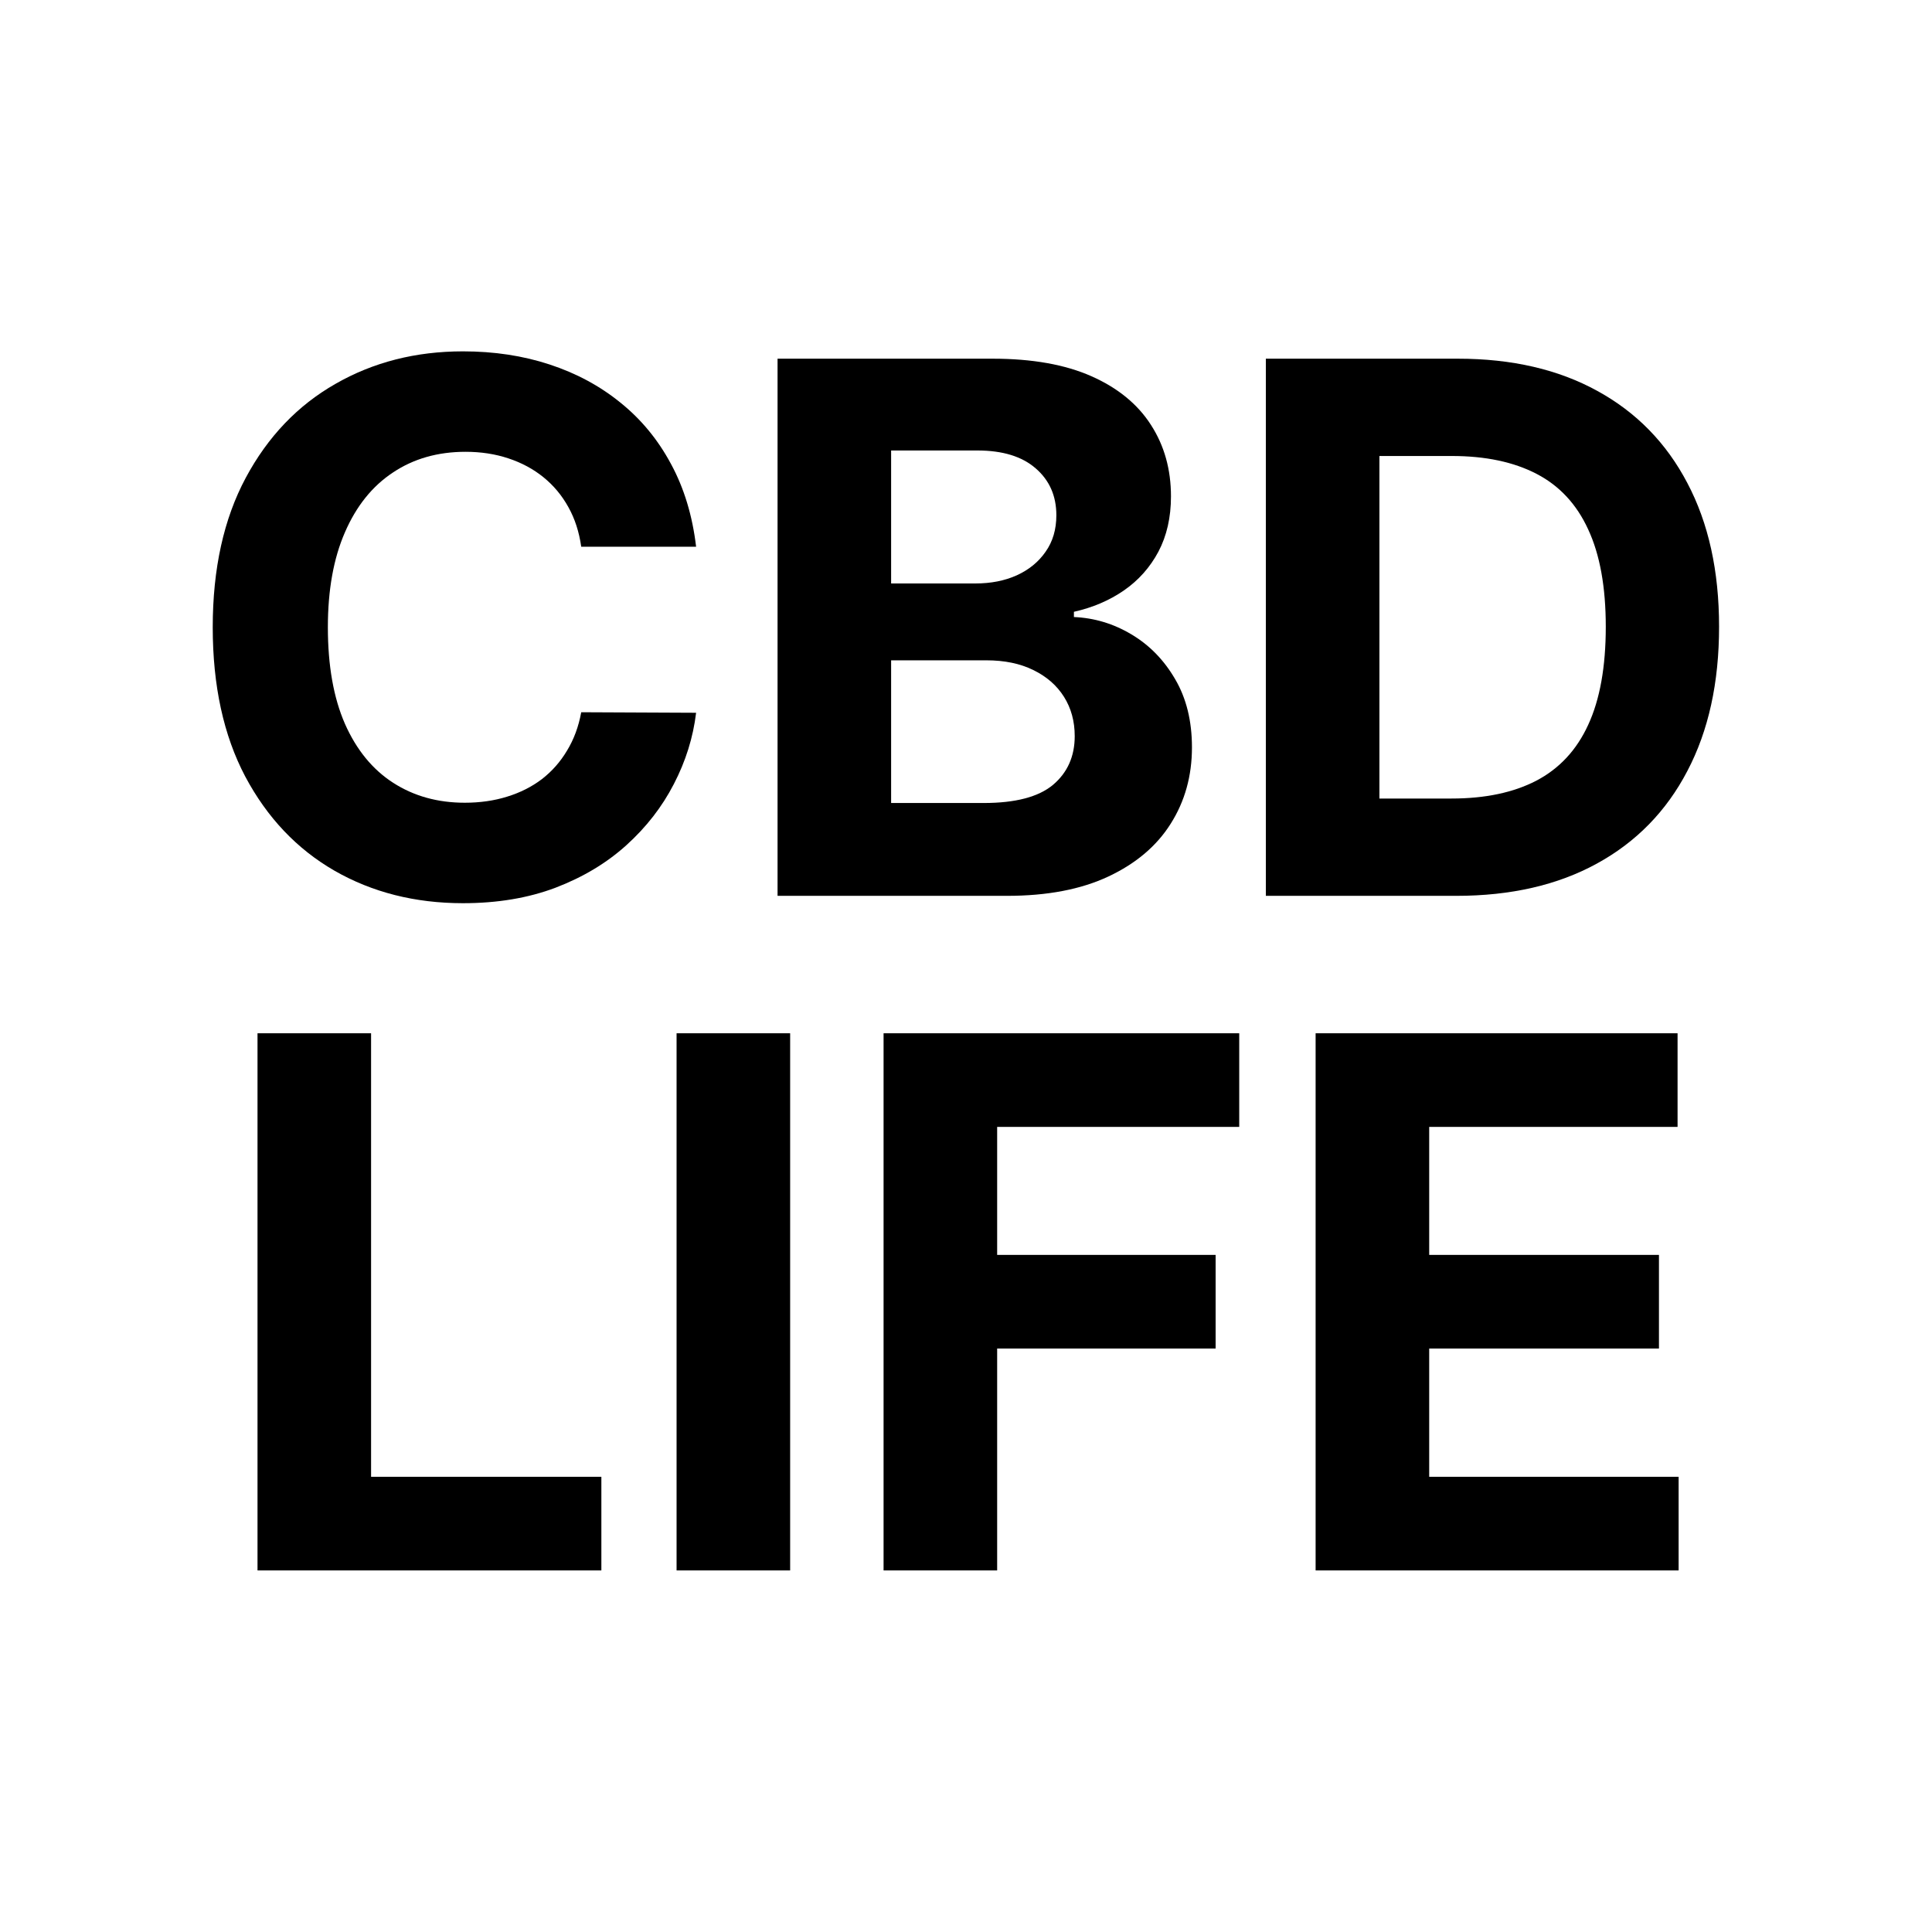
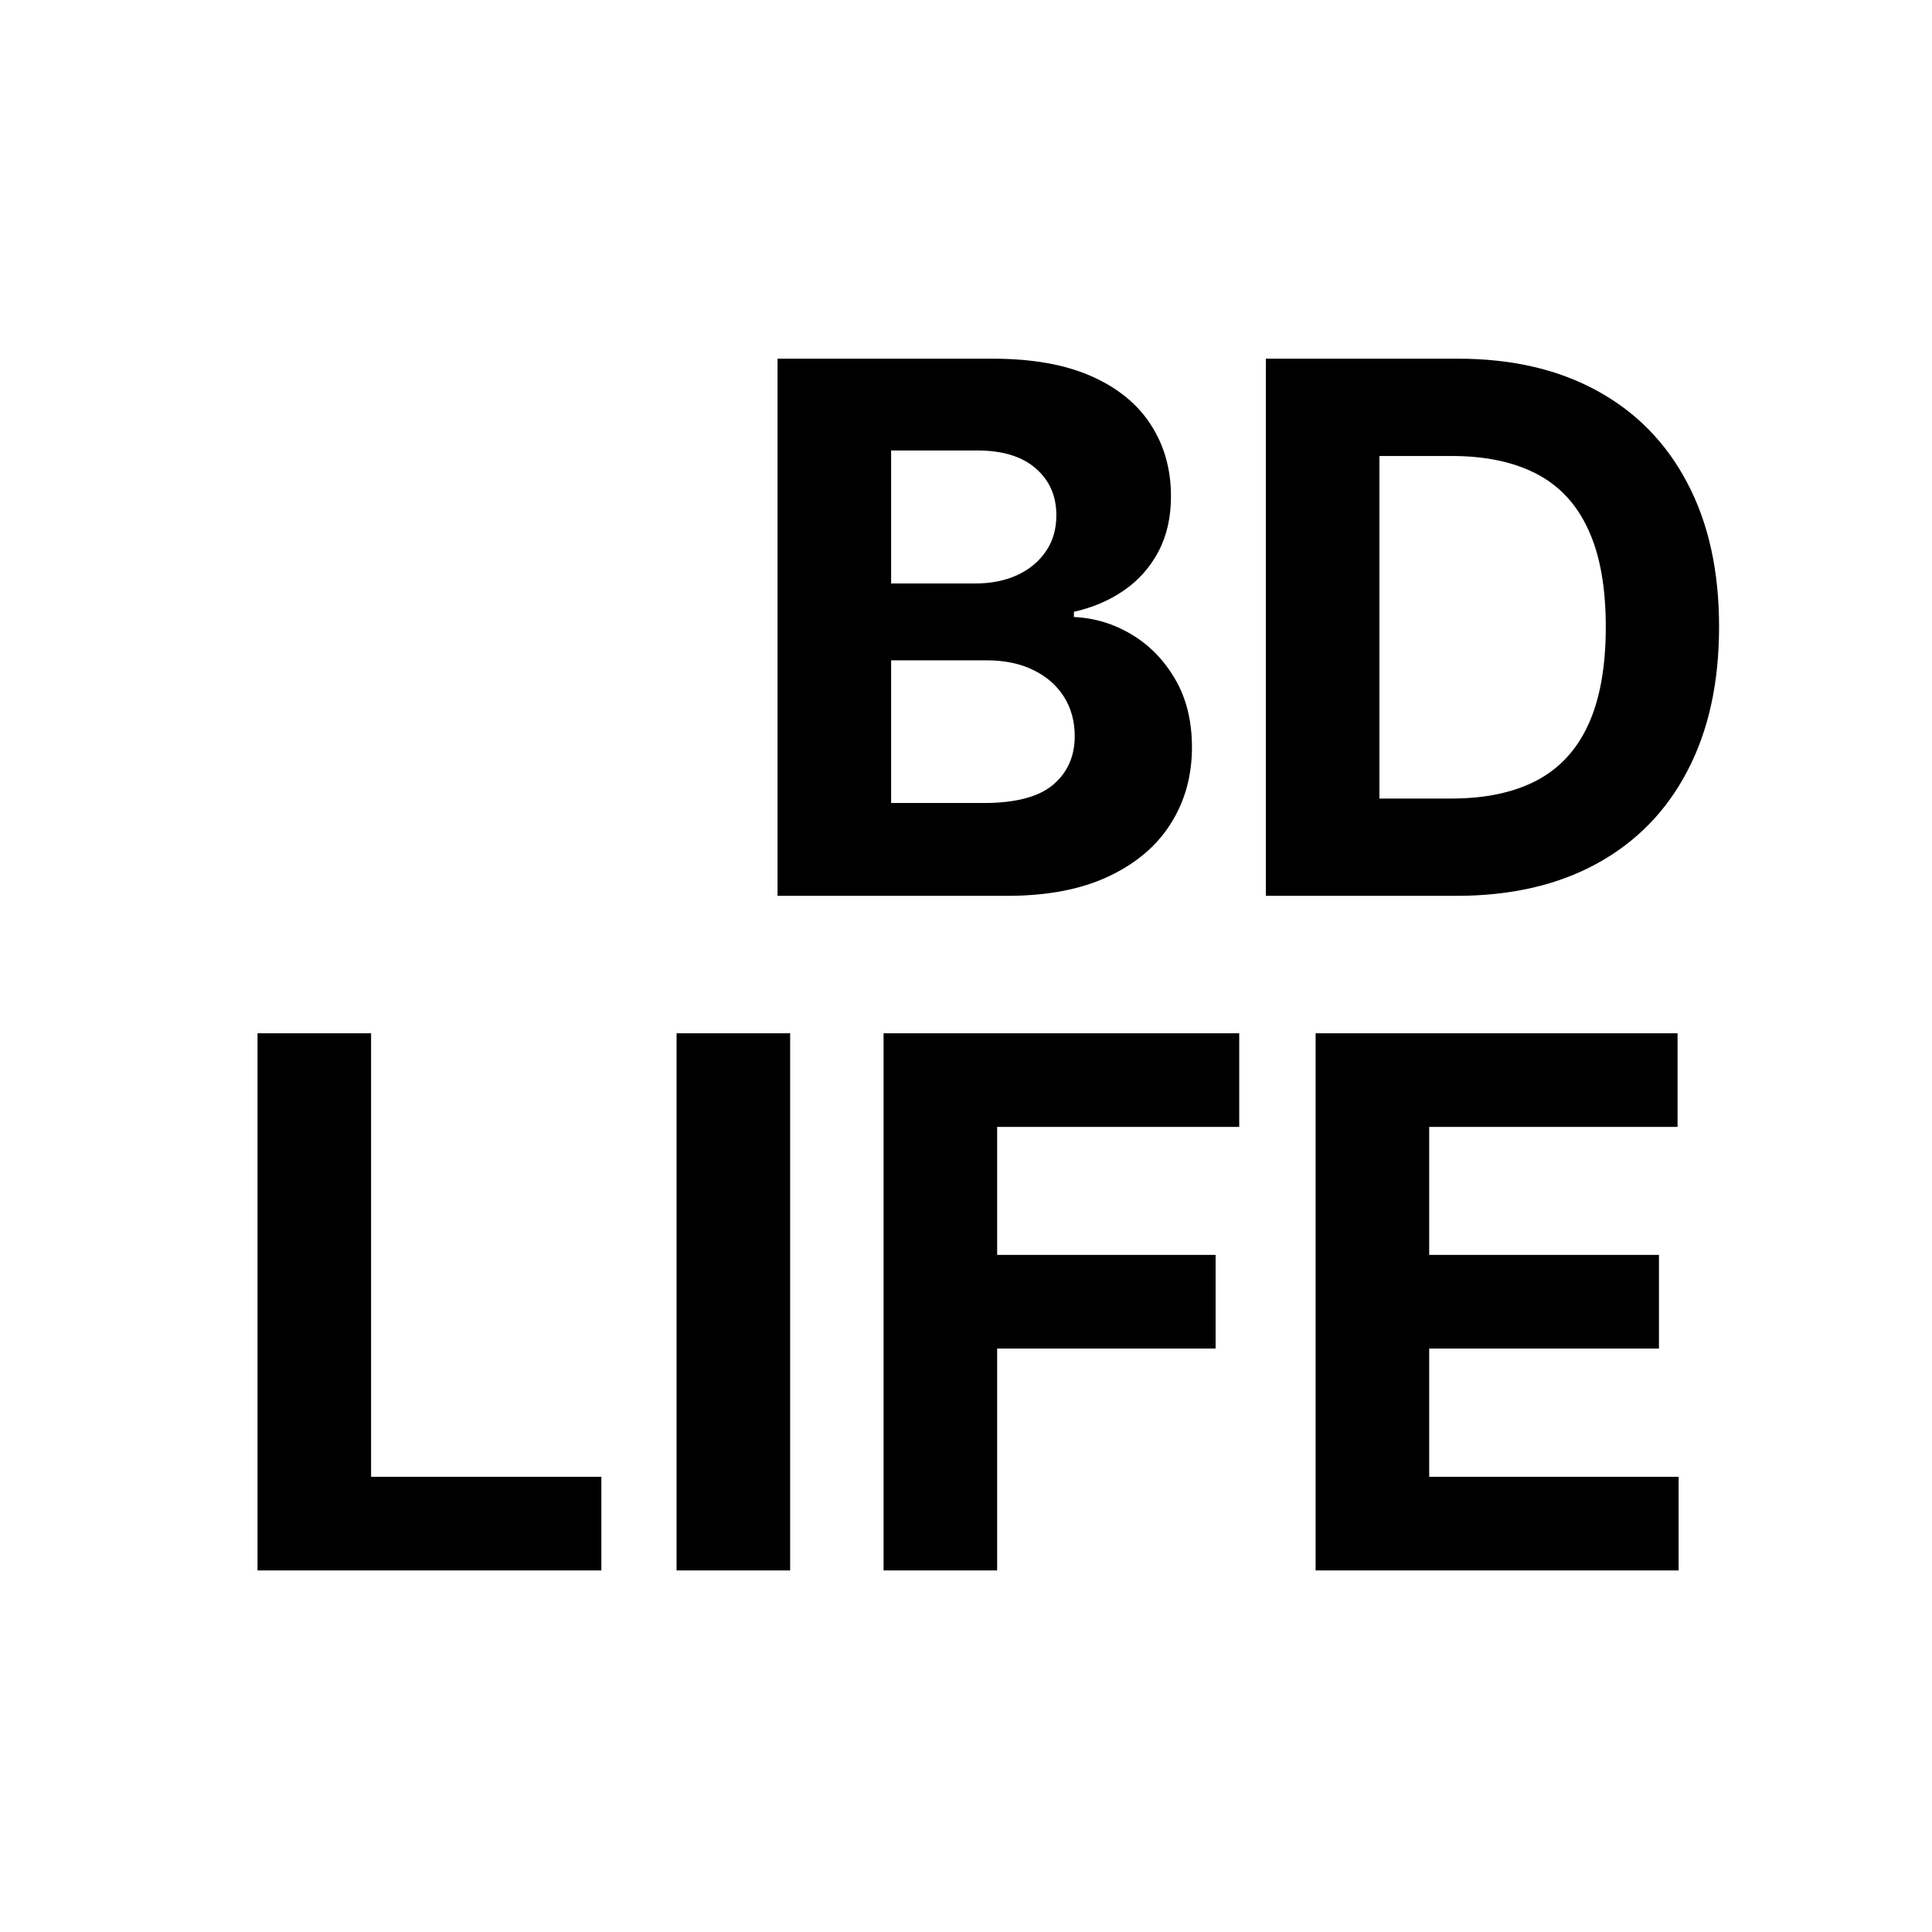
<svg xmlns="http://www.w3.org/2000/svg" version="1.1" width="128" height="128">
  <rect width="100%" height="100%" fill="#808080" stroke="none" />
  <svg width="128" height="128" viewBox="0 0 128 128" fill="none">
    <g clip-path="url(#clip0_1_33)">
      <rect width="128" height="128" fill="white" />
      <path d="M87.163 104.045V68.457H111.143V74.66H94.688V83.14H109.91V89.344H94.688V97.841H111.213V104.045H87.163Z" fill="black" />
      <path d="M58.539 104.045V68.457H82.102V74.66H66.064V83.14H80.538V89.344H66.064V104.045H58.539Z" fill="black" />
      <path d="M52.349 68.457V104.045H44.825V68.457H52.349Z" fill="black" />
      <path d="M17.061 104.045V68.457H24.585V97.841H39.842V104.045H17.061Z" fill="black" />
      <path d="M96.482 59.352H83.866V23.764H96.586C100.166 23.764 103.247 24.477 105.831 25.901C108.414 27.315 110.401 29.348 111.791 32.001C113.193 34.654 113.893 37.828 113.893 41.523C113.893 45.23 113.193 48.416 111.791 51.081C110.401 53.745 108.402 55.79 105.796 57.215C103.201 58.639 100.096 59.352 96.482 59.352ZM91.39 52.905H96.169C98.393 52.905 100.264 52.511 101.782 51.724C103.311 50.924 104.458 49.69 105.222 48.022C105.999 46.343 106.387 44.176 106.387 41.523C106.387 38.894 105.999 36.745 105.222 35.077C104.458 33.408 103.317 32.18 101.799 31.393C100.282 30.605 98.411 30.211 96.186 30.211H91.39V52.905Z" fill="black" />
      <path d="M51.515 59.352V23.764H65.764C68.382 23.764 70.566 24.152 72.315 24.928C74.064 25.705 75.379 26.782 76.259 28.16C77.14 29.527 77.58 31.103 77.58 32.887C77.58 34.277 77.302 35.499 76.746 36.553C76.19 37.596 75.425 38.453 74.452 39.125C73.491 39.786 72.39 40.255 71.15 40.533V40.88C72.506 40.938 73.774 41.321 74.956 42.027C76.149 42.734 77.117 43.724 77.858 44.999C78.599 46.261 78.97 47.767 78.97 49.517C78.97 51.405 78.501 53.09 77.562 54.573C76.636 56.045 75.263 57.209 73.444 58.066C71.625 58.923 69.384 59.352 66.719 59.352H51.515ZM59.039 53.201H65.173C67.27 53.201 68.799 52.801 69.76 52.002C70.722 51.191 71.203 50.113 71.203 48.77C71.203 47.785 70.965 46.916 70.49 46.163C70.015 45.41 69.338 44.819 68.457 44.391C67.588 43.962 66.551 43.748 65.347 43.748H59.039V53.201ZM59.039 38.656H64.617C65.648 38.656 66.563 38.477 67.362 38.117C68.173 37.747 68.81 37.225 69.274 36.553C69.749 35.882 69.986 35.077 69.986 34.138C69.986 32.852 69.529 31.816 68.614 31.028C67.71 30.24 66.424 29.846 64.756 29.846H59.039V38.656Z" fill="black" />
-       <path d="M46.119 36.223H38.508C38.369 35.239 38.085 34.364 37.657 33.599C37.228 32.823 36.678 32.163 36.006 31.619C35.334 31.074 34.558 30.657 33.678 30.367C32.809 30.078 31.864 29.933 30.845 29.933C29.003 29.933 27.399 30.391 26.032 31.306C24.665 32.209 23.605 33.53 22.852 35.268C22.099 36.994 21.722 39.091 21.722 41.558C21.722 44.095 22.099 46.227 22.852 47.953C23.616 49.679 24.682 50.982 26.049 51.862C27.416 52.743 28.997 53.183 30.793 53.183C31.801 53.183 32.733 53.05 33.591 52.783C34.459 52.517 35.23 52.129 35.902 51.619C36.574 51.098 37.13 50.467 37.57 49.725C38.022 48.984 38.334 48.138 38.508 47.188L46.119 47.223C45.922 48.856 45.43 50.432 44.642 51.949C43.866 53.455 42.818 54.805 41.497 55.998C40.188 57.18 38.624 58.118 36.805 58.813C34.998 59.497 32.953 59.839 30.671 59.839C27.497 59.839 24.659 59.12 22.157 57.684C19.666 56.247 17.697 54.168 16.248 51.446C14.812 48.723 14.094 45.427 14.094 41.558C14.094 37.677 14.824 34.376 16.283 31.653C17.743 28.931 19.724 26.857 22.226 25.432C24.728 23.996 27.543 23.278 30.671 23.278C32.733 23.278 34.645 23.567 36.406 24.146C38.178 24.726 39.748 25.571 41.115 26.683C42.482 27.784 43.594 29.134 44.451 30.732C45.32 32.331 45.876 34.161 46.119 36.223Z" fill="black" />
    </g>
    <defs>
      <clipPath id="SvgjsClipPath1001">
        <rect width="128" height="128" fill="white" />
      </clipPath>
    </defs>
  </svg>
  <style>@media (prefers-color-scheme: light) { :root { filter: none; } }
@media (prefers-color-scheme: dark) { :root { filter: none; } }
</style>
</svg>